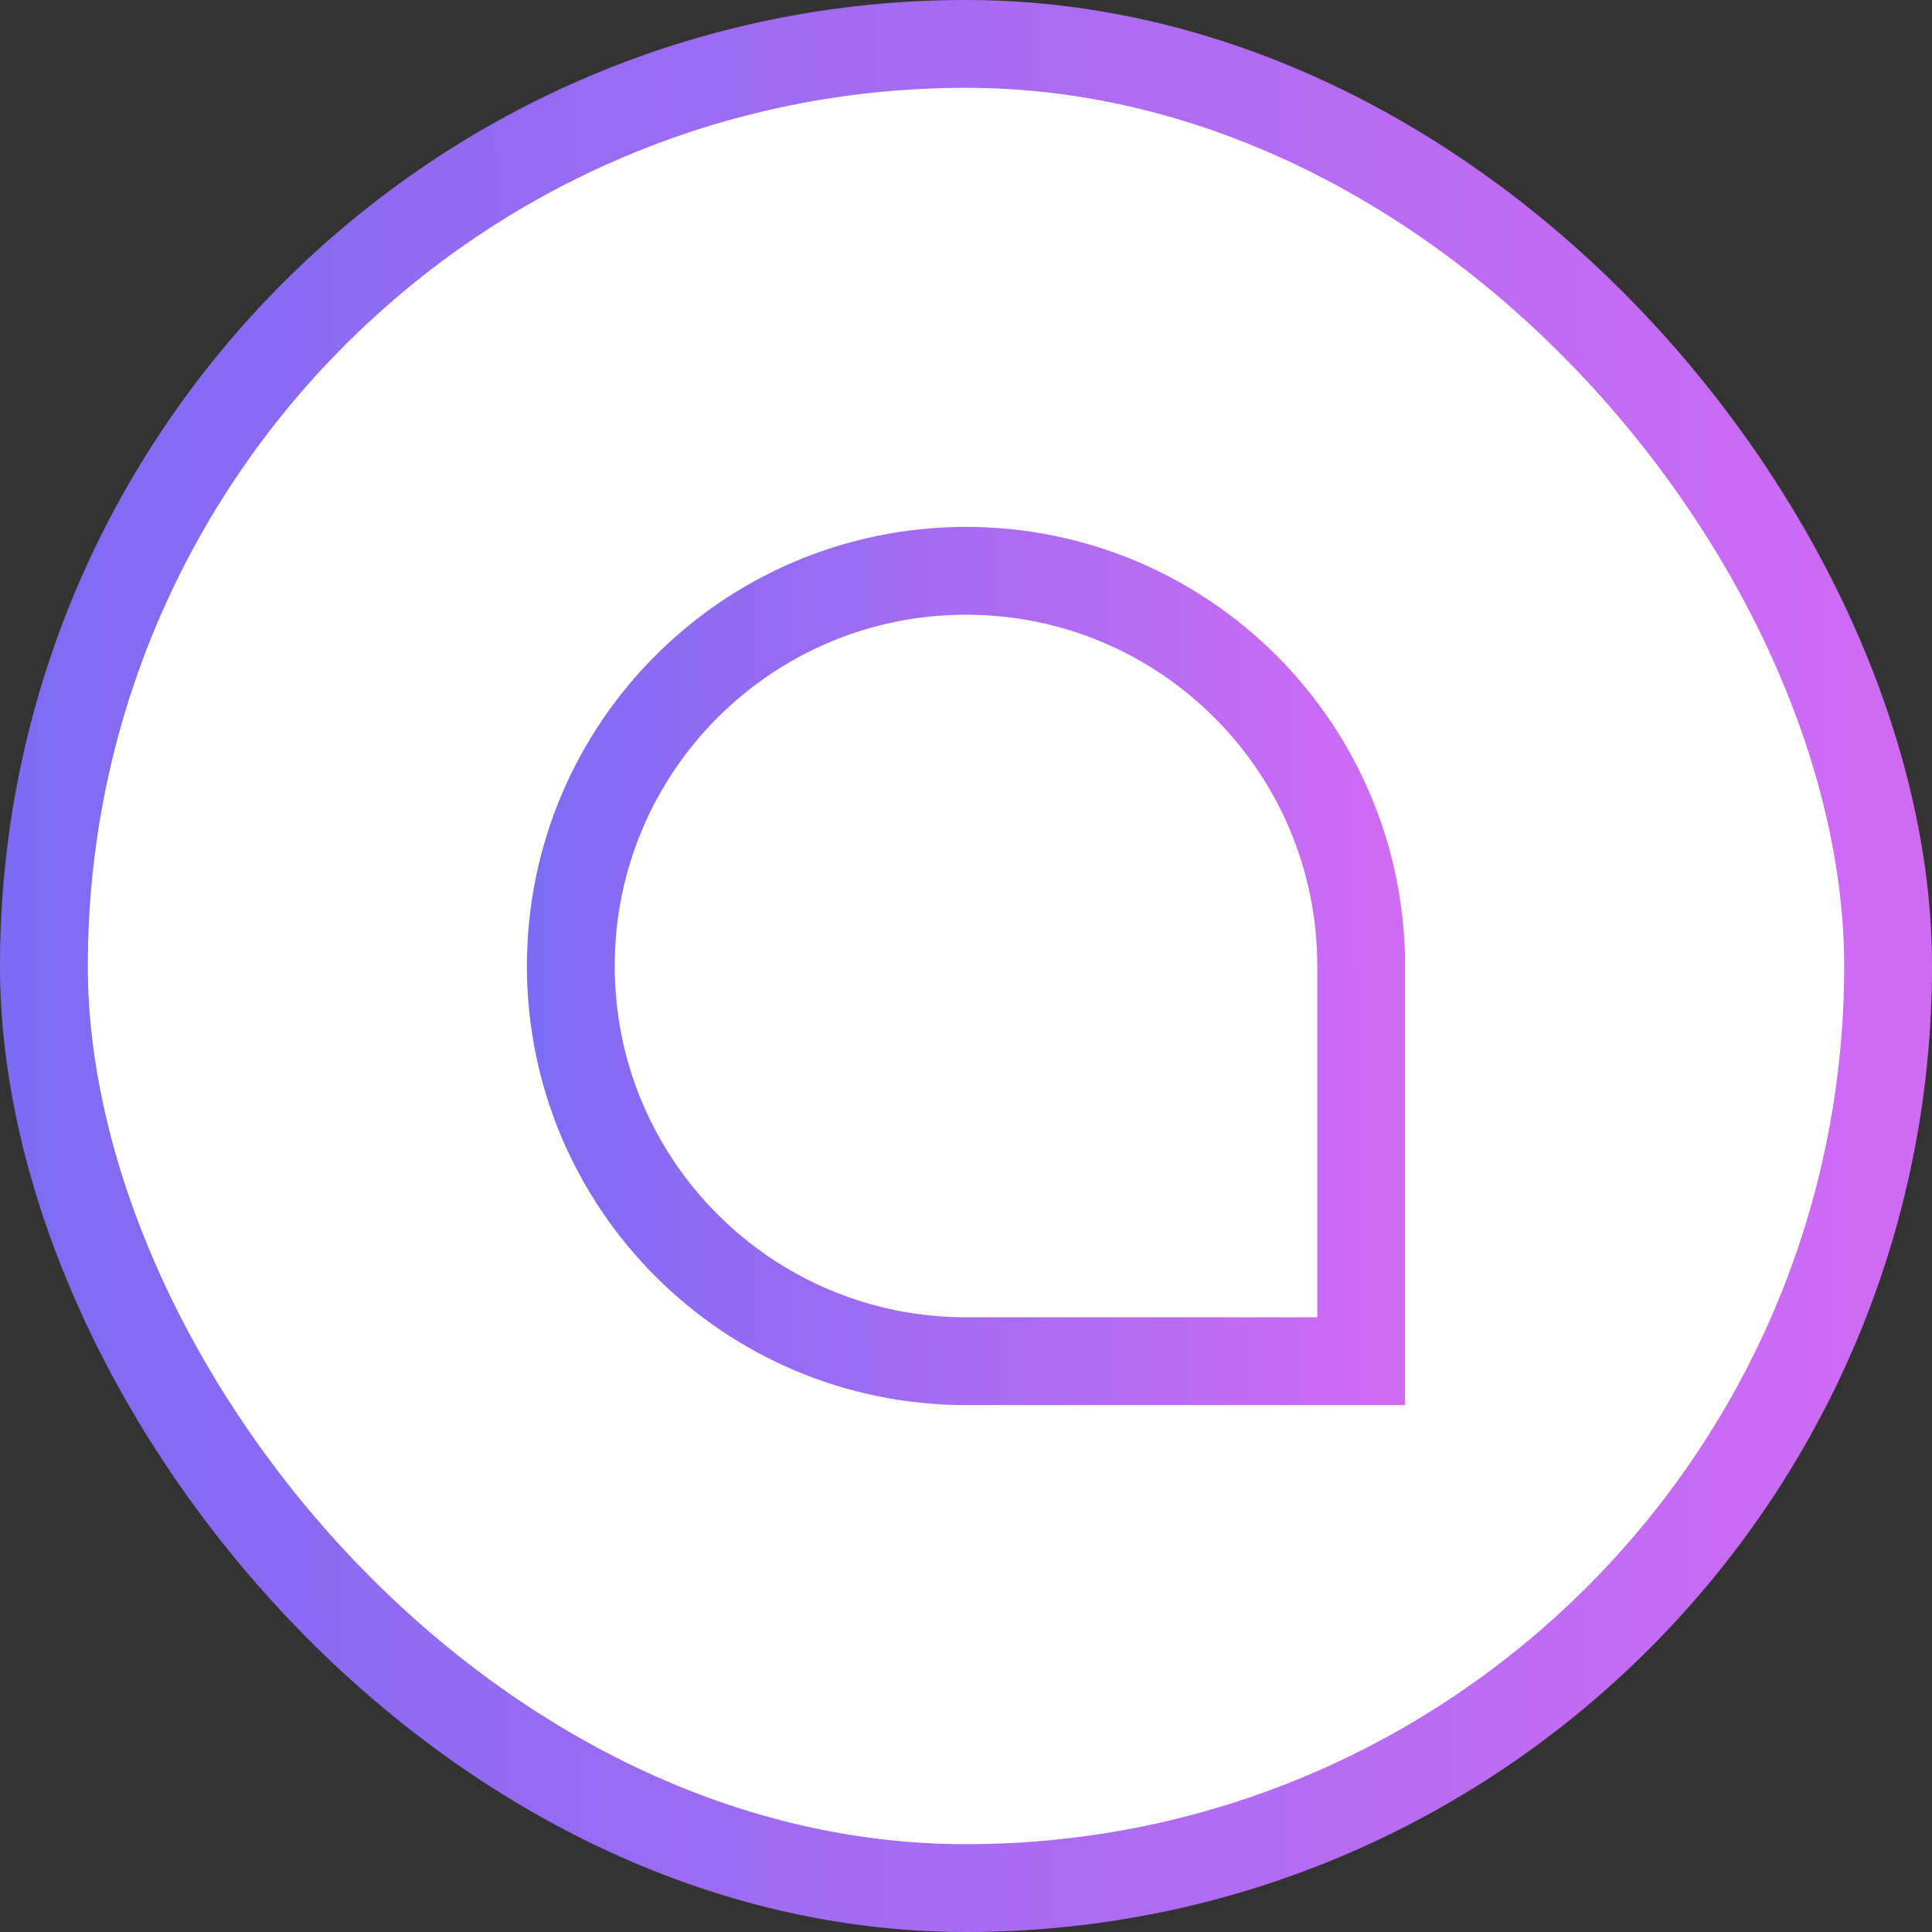
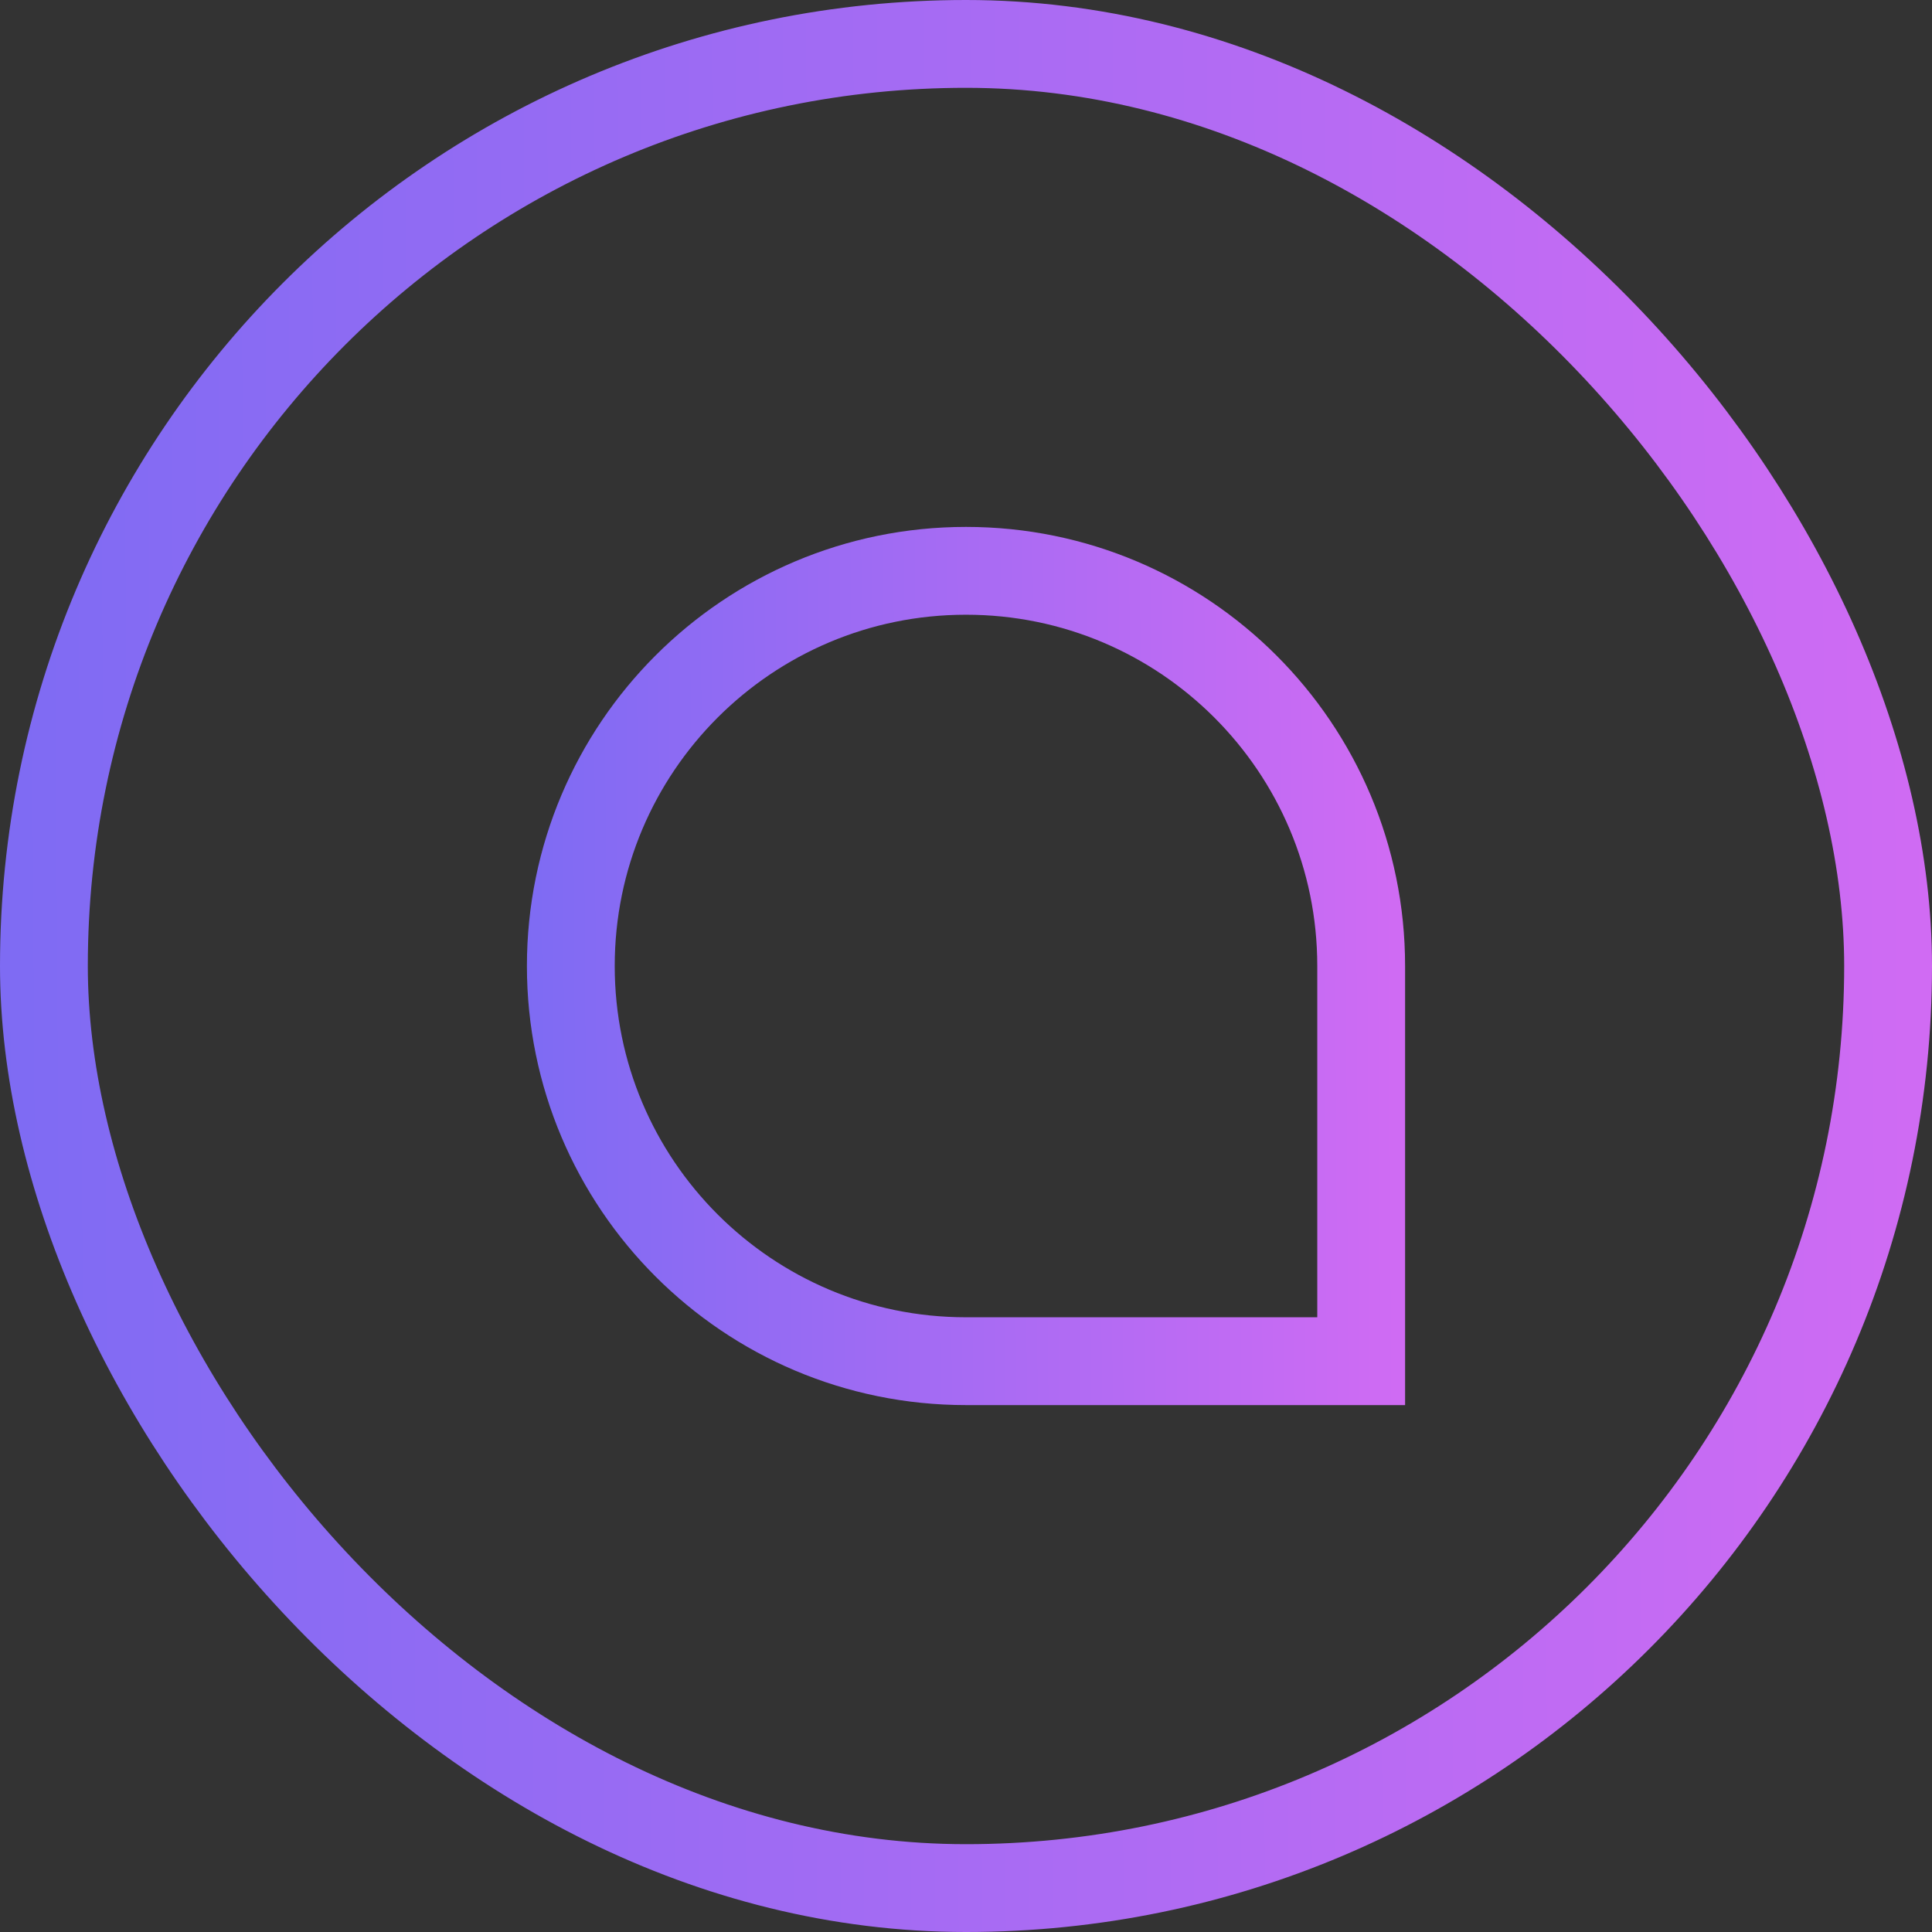
<svg xmlns="http://www.w3.org/2000/svg" width="44" height="44" viewBox="0 0 44 44" fill="none">
  <rect x="0" y="0" width="44" height="44" fill="#333333" stroke="none" />
-   <rect x="1" y="1" width="42" height="42" rx="21" fill="white" />
  <path d="M22 31C17.029 31 13 26.971 13 22C13 17.029 17.029 13 22 13C26.971 13 31 17.029 31 22V31H22Z" stroke="url(#paint0_linear_974_14651)" stroke-width="2" />
  <rect x="1" y="1" width="42" height="42" rx="21" stroke="url(#paint1_linear_974_14651)" stroke-width="2" />
  <defs>
    <linearGradient id="paint0_linear_974_14651" x1="12" y1="24.5" x2="32.004" y2="24.383" gradientUnits="userSpaceOnUse">
      <stop stop-color="#7E6BF3" />
      <stop offset="1" stop-color="#D06BF3" />
    </linearGradient>
    <linearGradient id="paint1_linear_974_14651" x1="2.58995e-07" y1="27.5" x2="44.009" y2="27.242" gradientUnits="userSpaceOnUse">
      <stop stop-color="#7E6BF3" />
      <stop offset="1" stop-color="#D06BF3" />
    </linearGradient>
  </defs>
</svg>